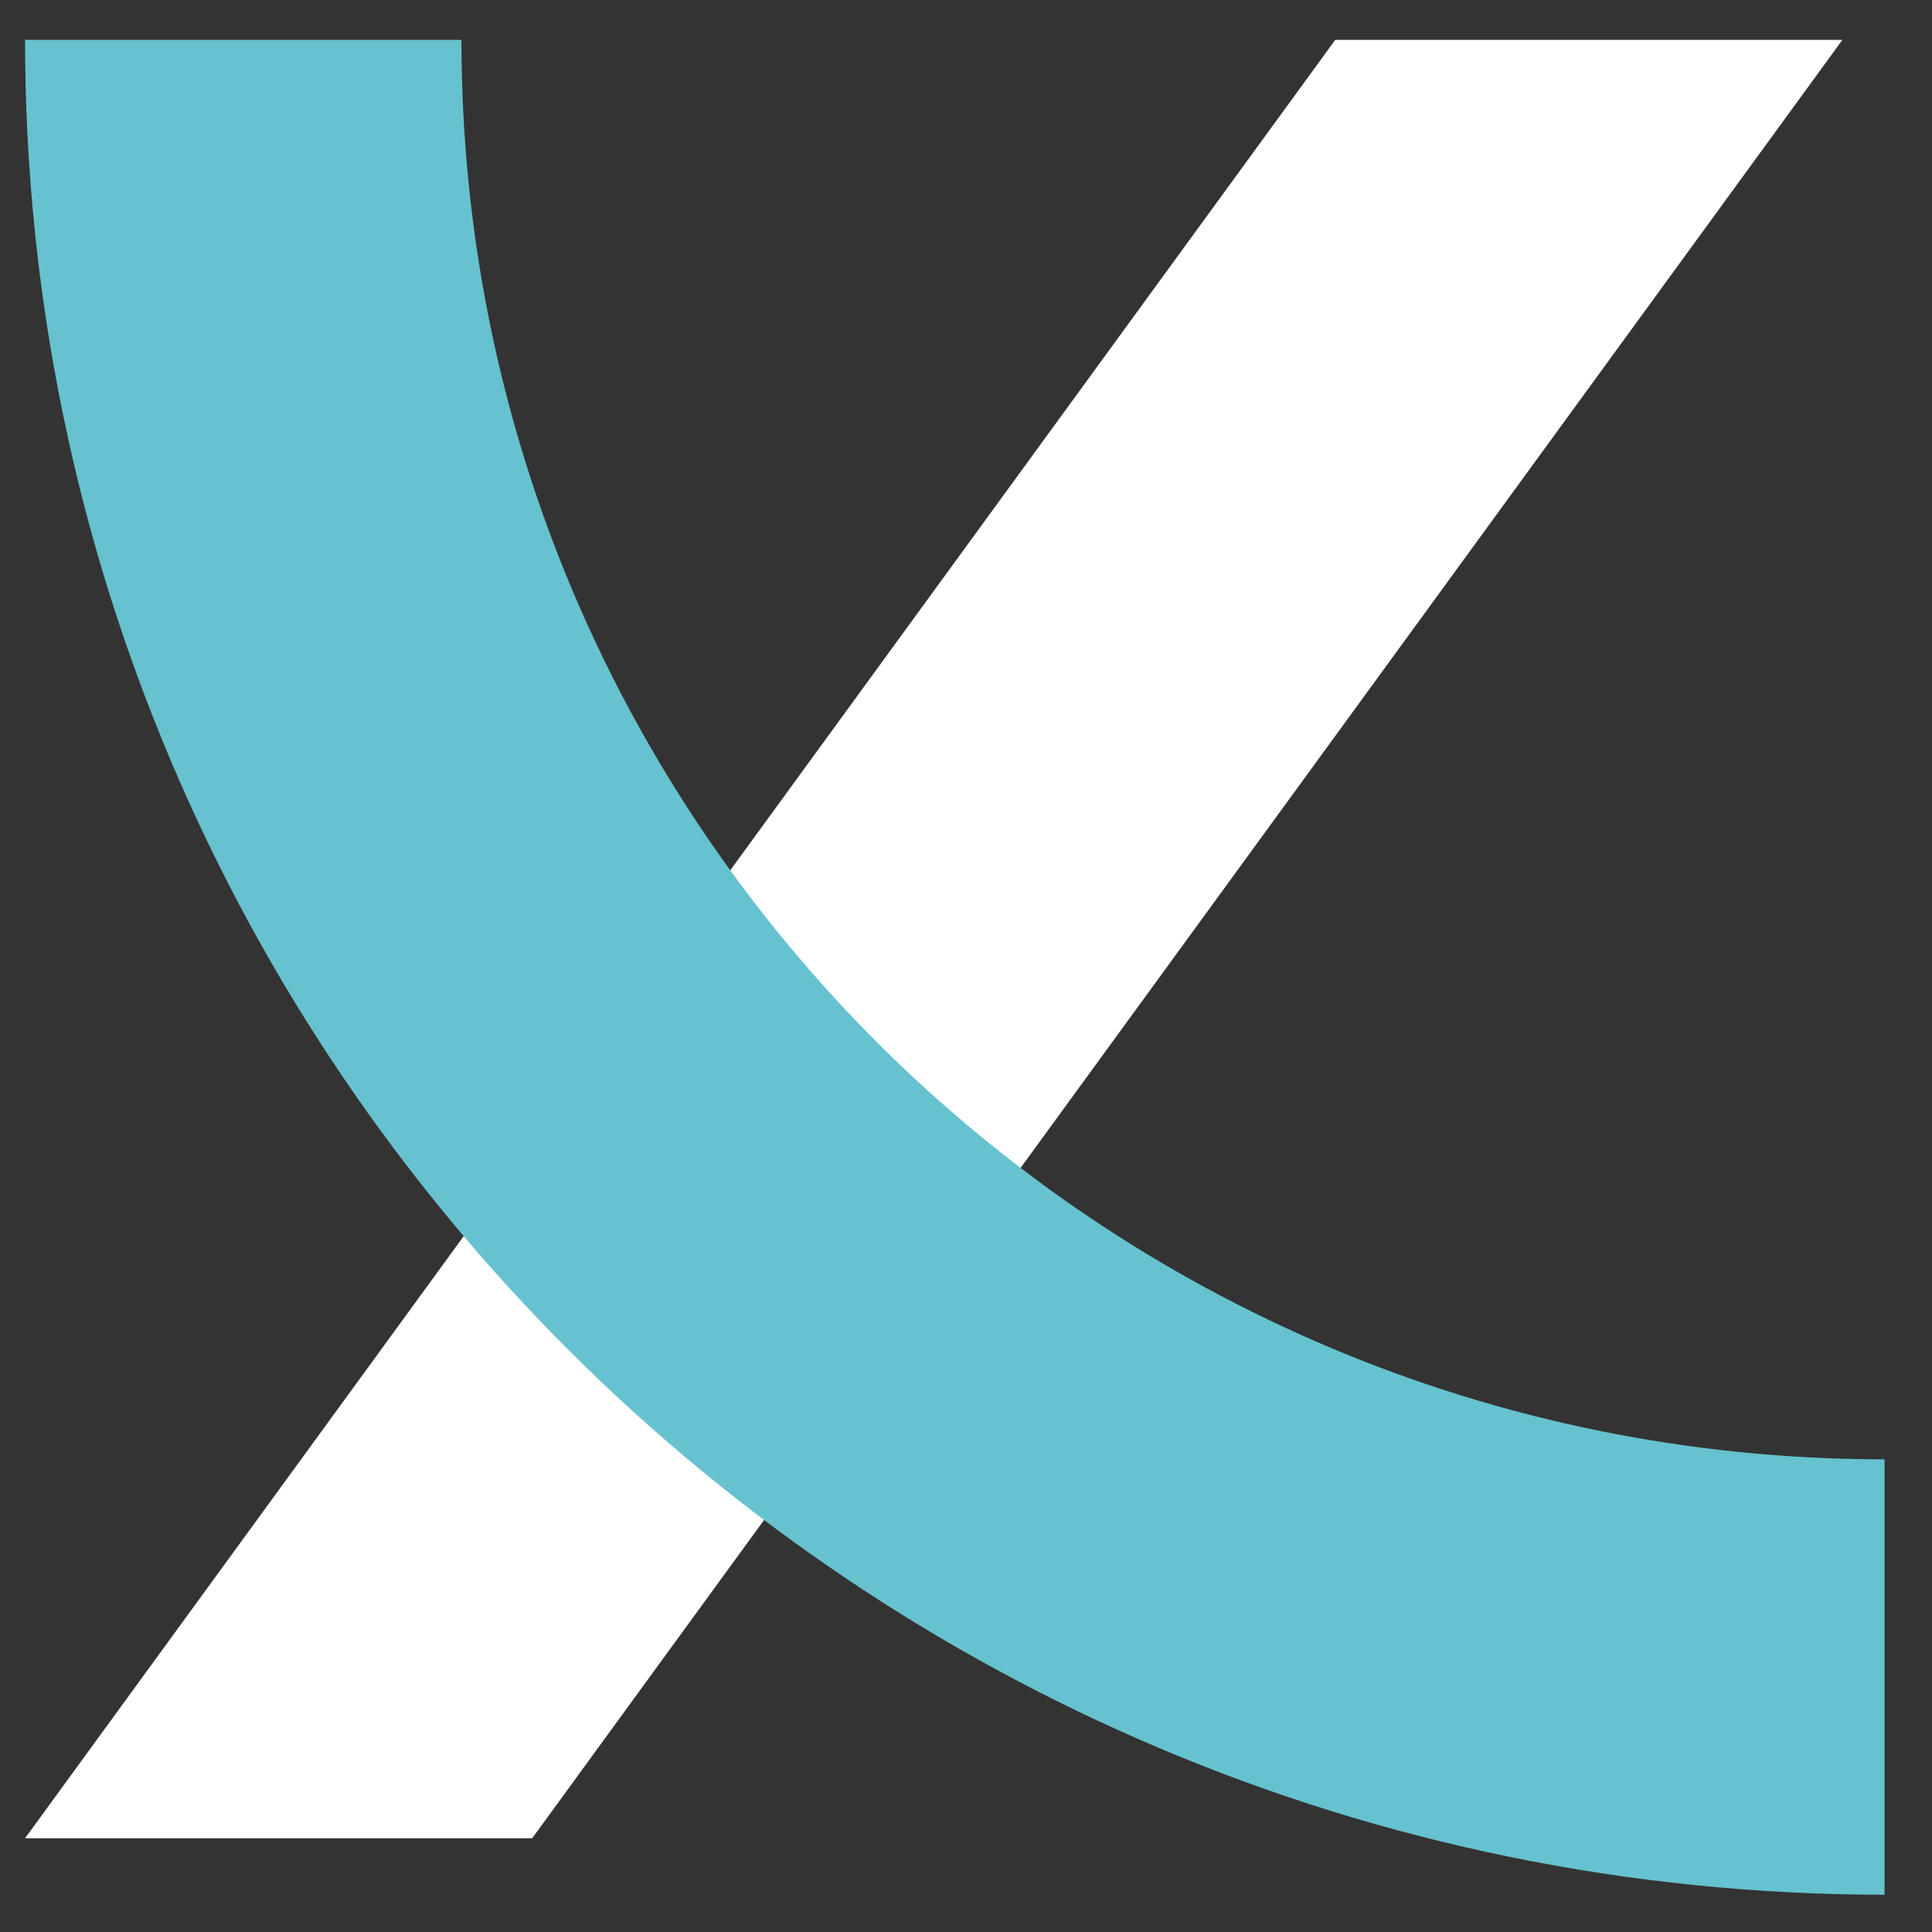
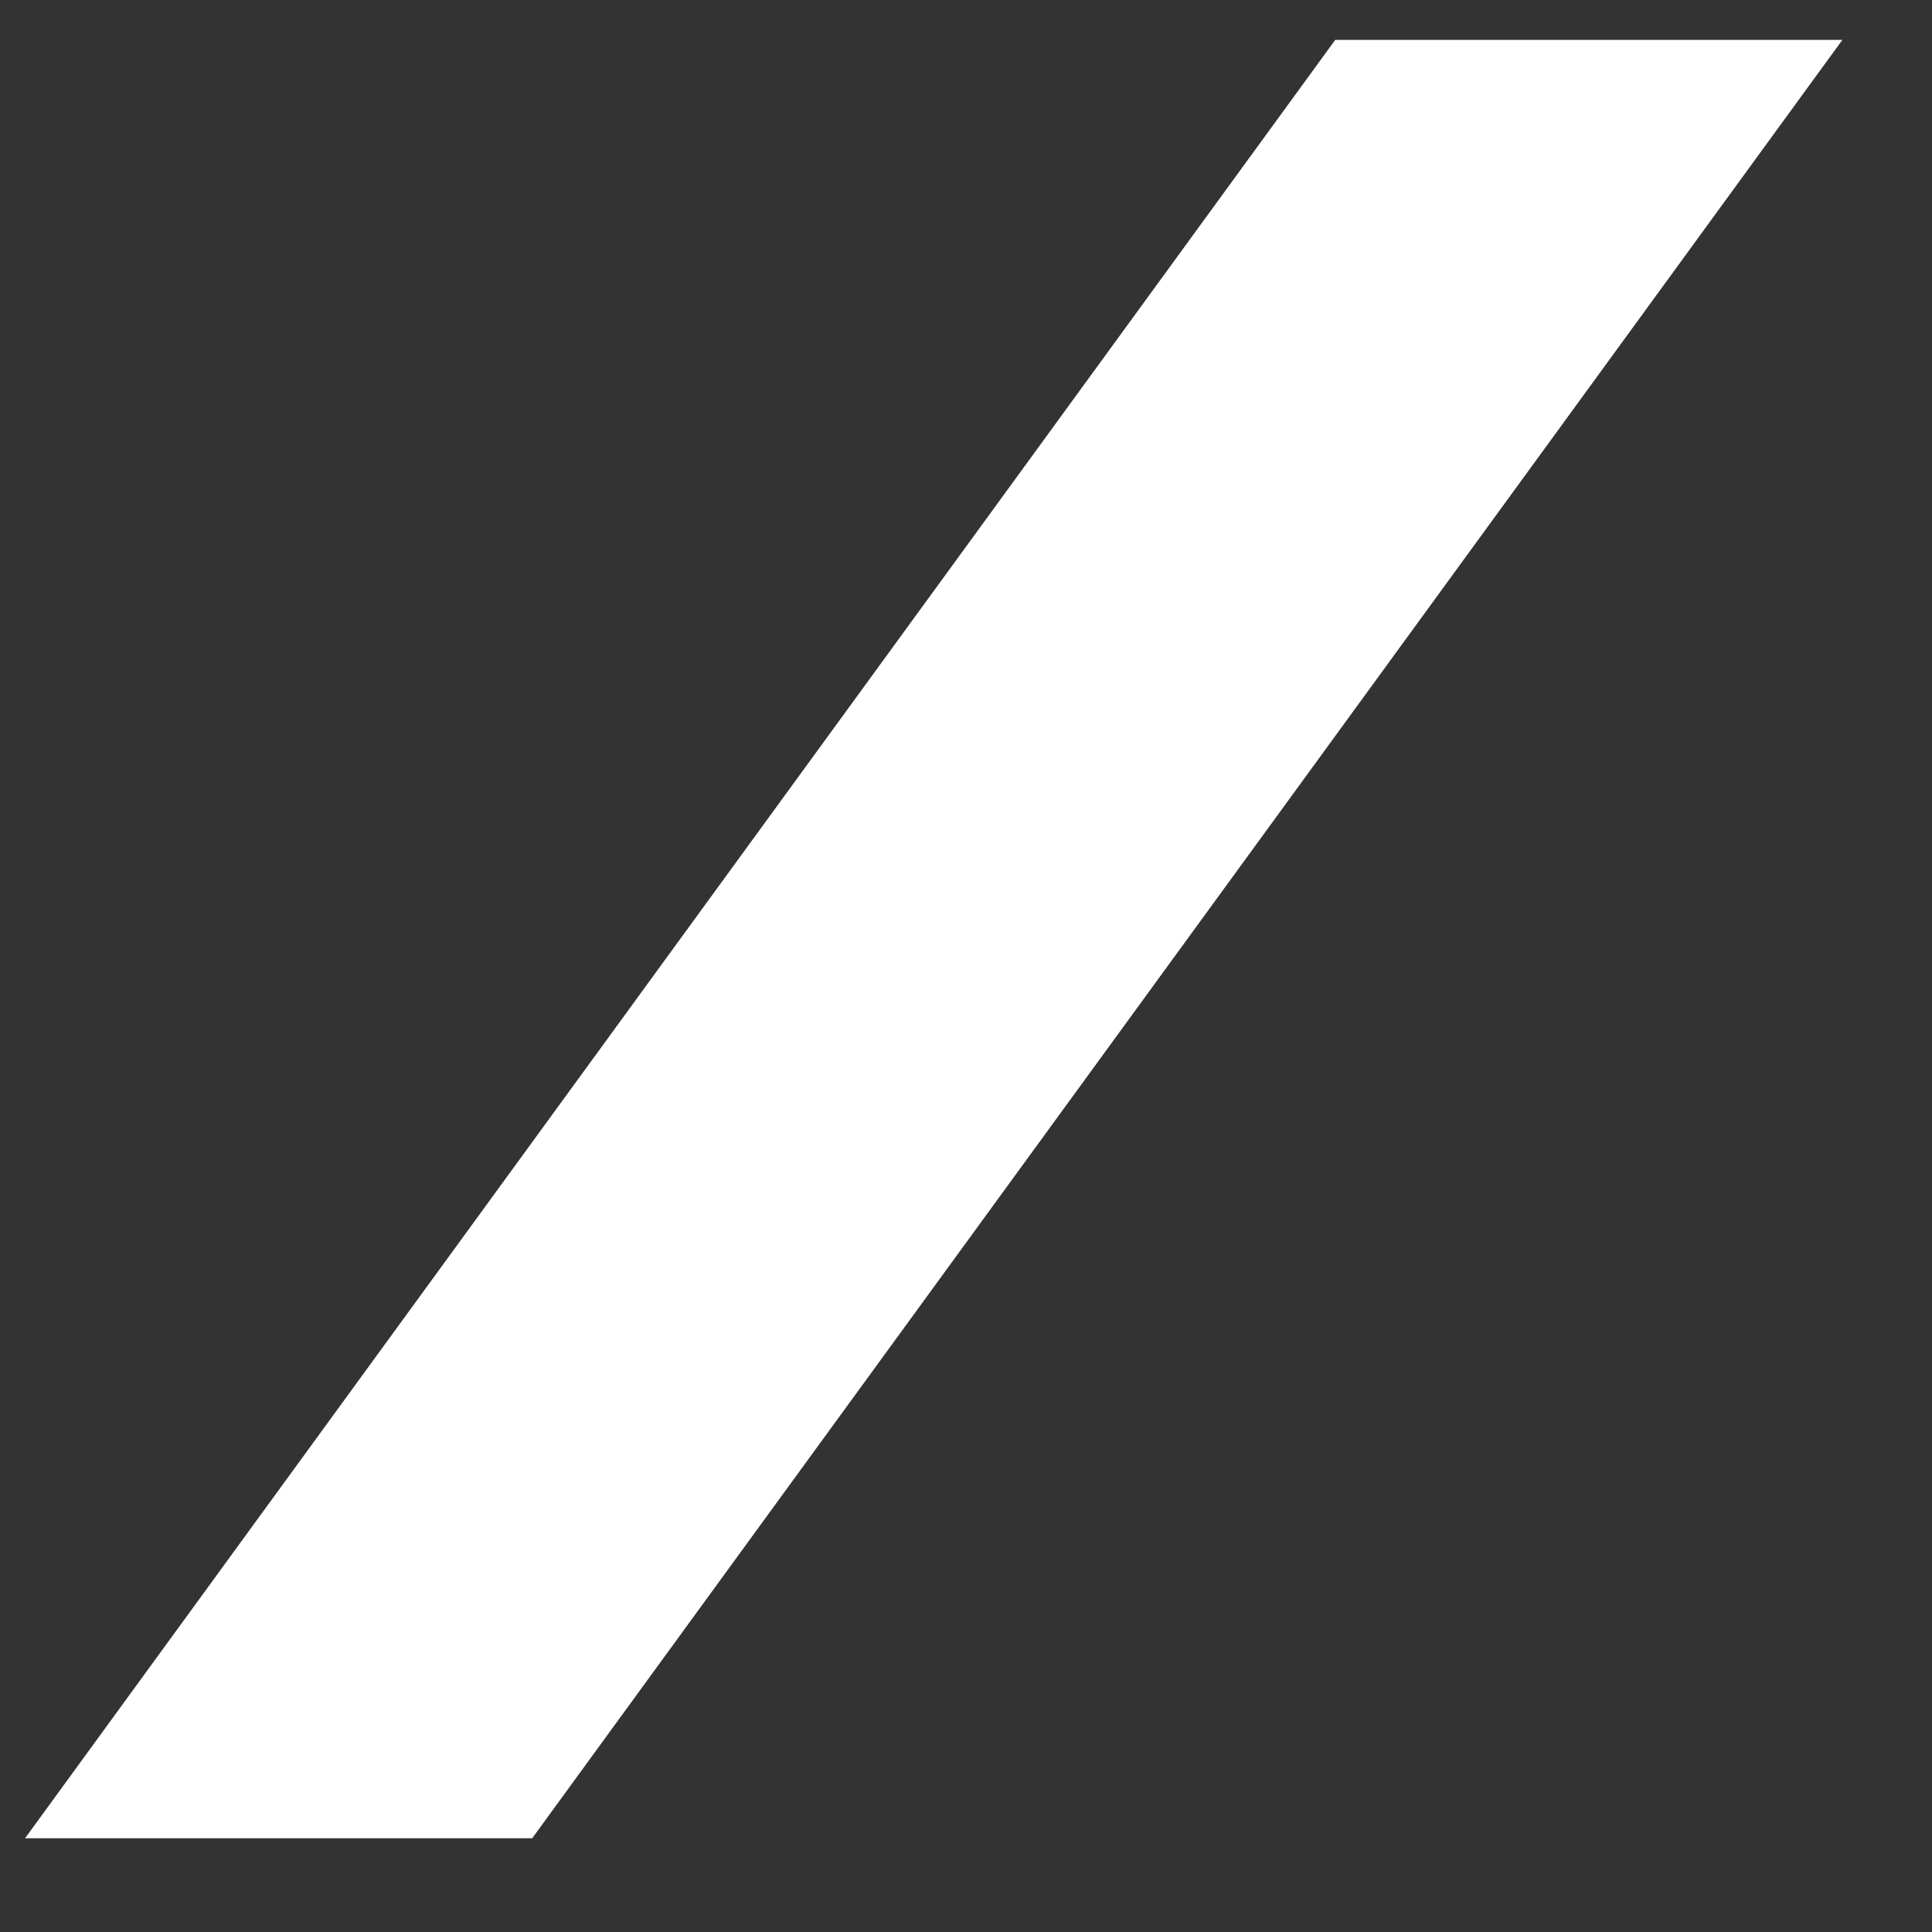
<svg xmlns="http://www.w3.org/2000/svg" width="34" height="34" viewBox="0 0 34 34" fill="none">
  <rect x="0" y="0" width="34" height="34" fill="#333333" stroke="none" />
  <path d="M23.498 0.702H32.423L9.366 32.35H0.441L23.498 0.702Z" fill="white" />
-   <path d="M0.441 0.702H8.121C8.121 14.498 19.334 25.682 33.165 25.682V33.344C15.096 33.337 0.441 18.726 0.441 0.702Z" fill="#66C2CF" />
</svg>